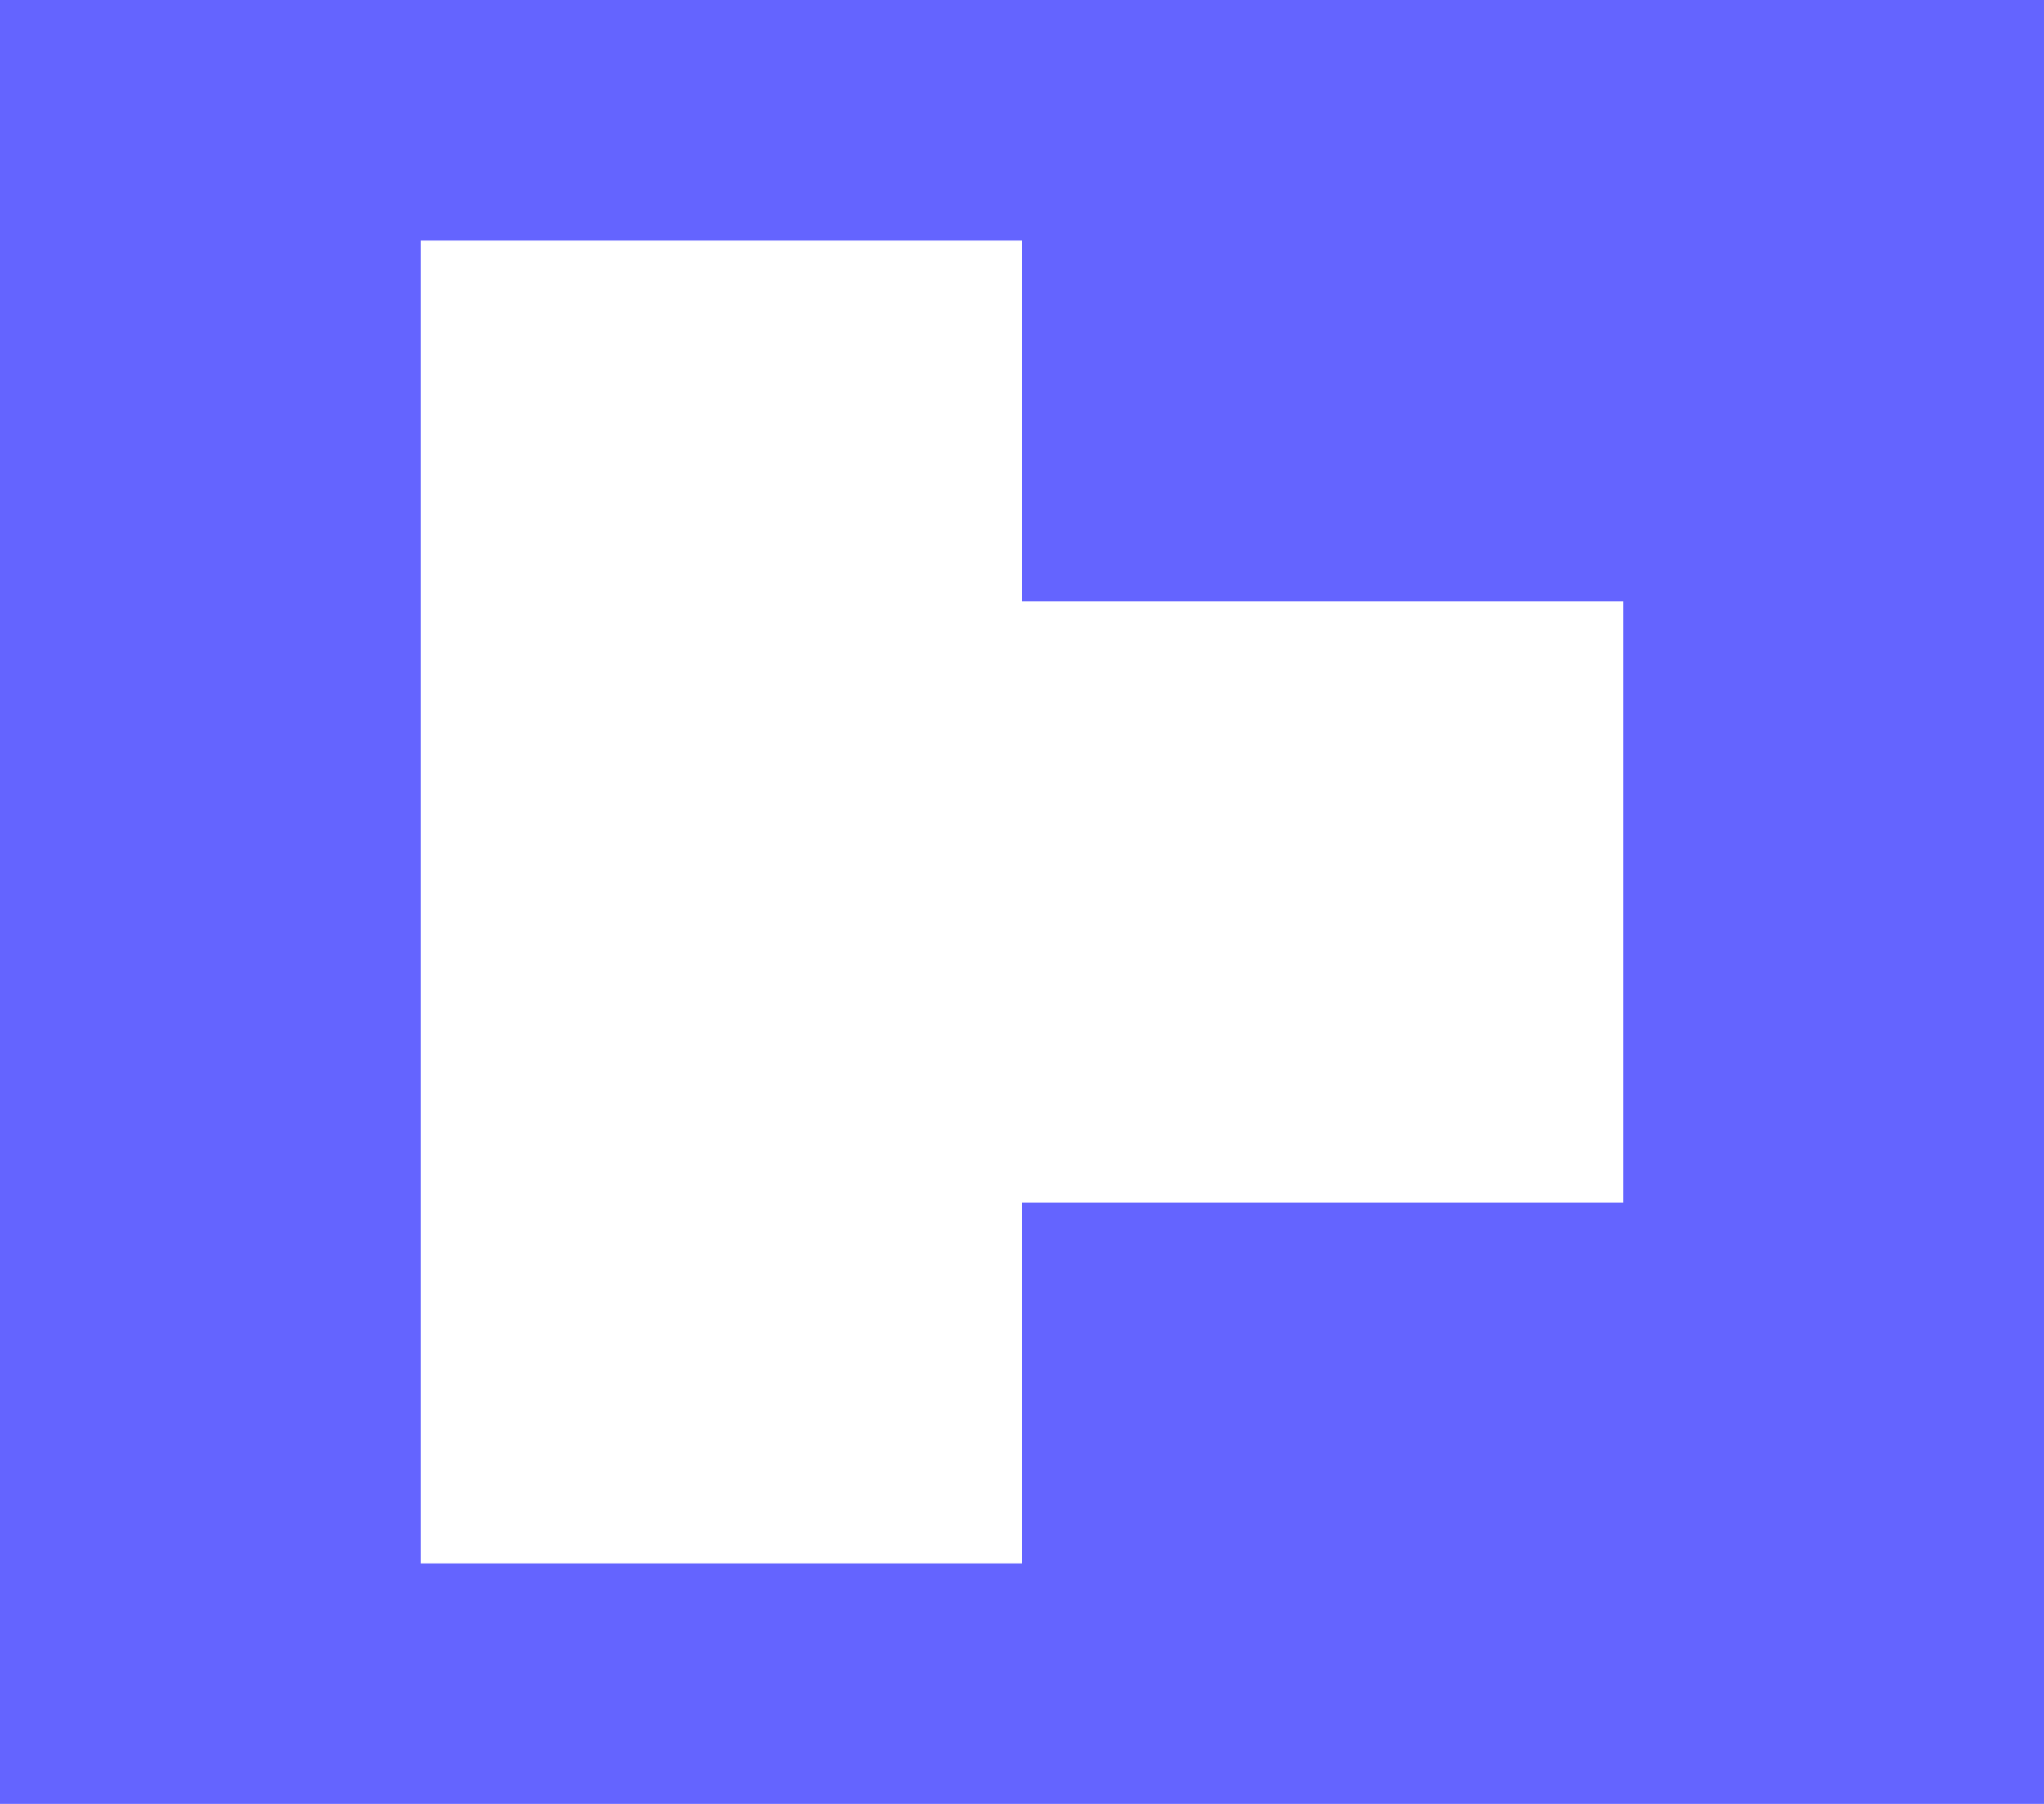
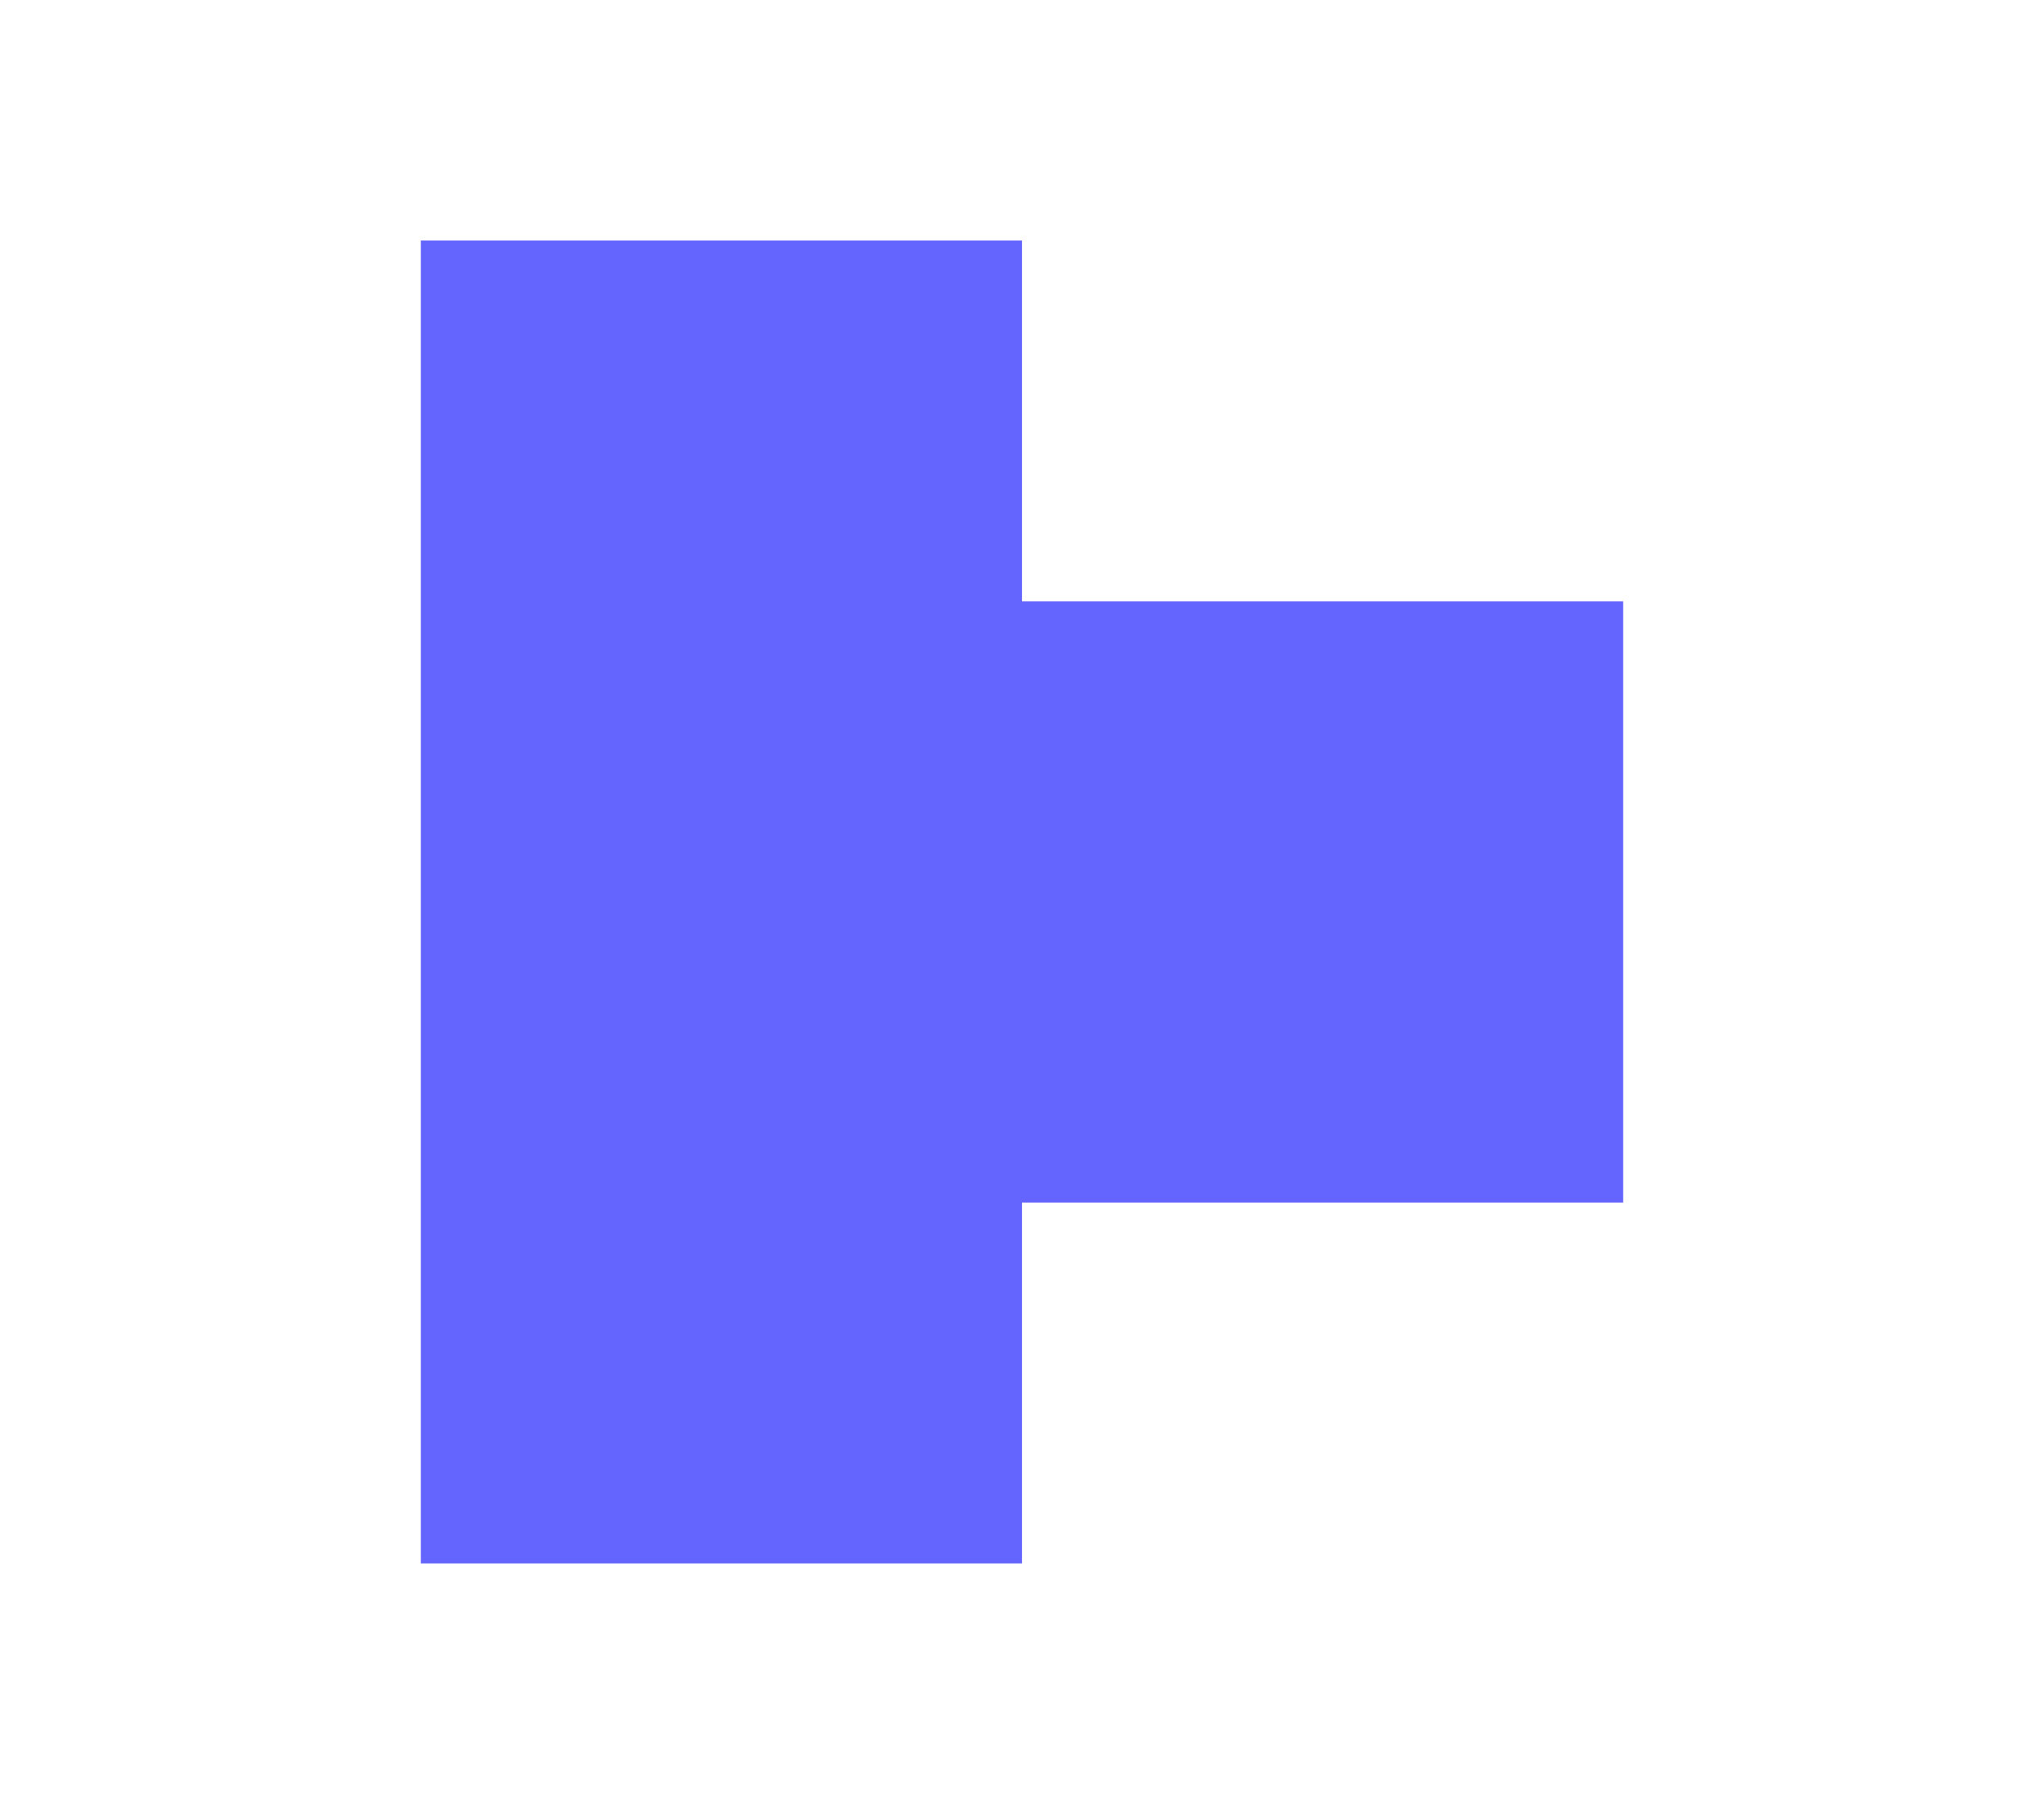
<svg xmlns="http://www.w3.org/2000/svg" width="680" height="600.002" viewBox="0 0 680 600.002">
-   <path id="MOOJ_Icon_T-stuk_90_Blauw" d="M6510.511,24010.762v0h-680v-600l680,0v600Zm-540-520h0v440l200,0v-120l200,0v-200h-200v-120Z" transform="translate(-5830.512 -23410.76)" fill="#6464ff" />
+   <path id="MOOJ_Icon_T-stuk_90_Blauw" d="M6510.511,24010.762v0h-680v-600v600Zm-540-520h0v440l200,0v-120l200,0v-200h-200v-120Z" transform="translate(-5830.512 -23410.76)" fill="#6464ff" />
</svg>